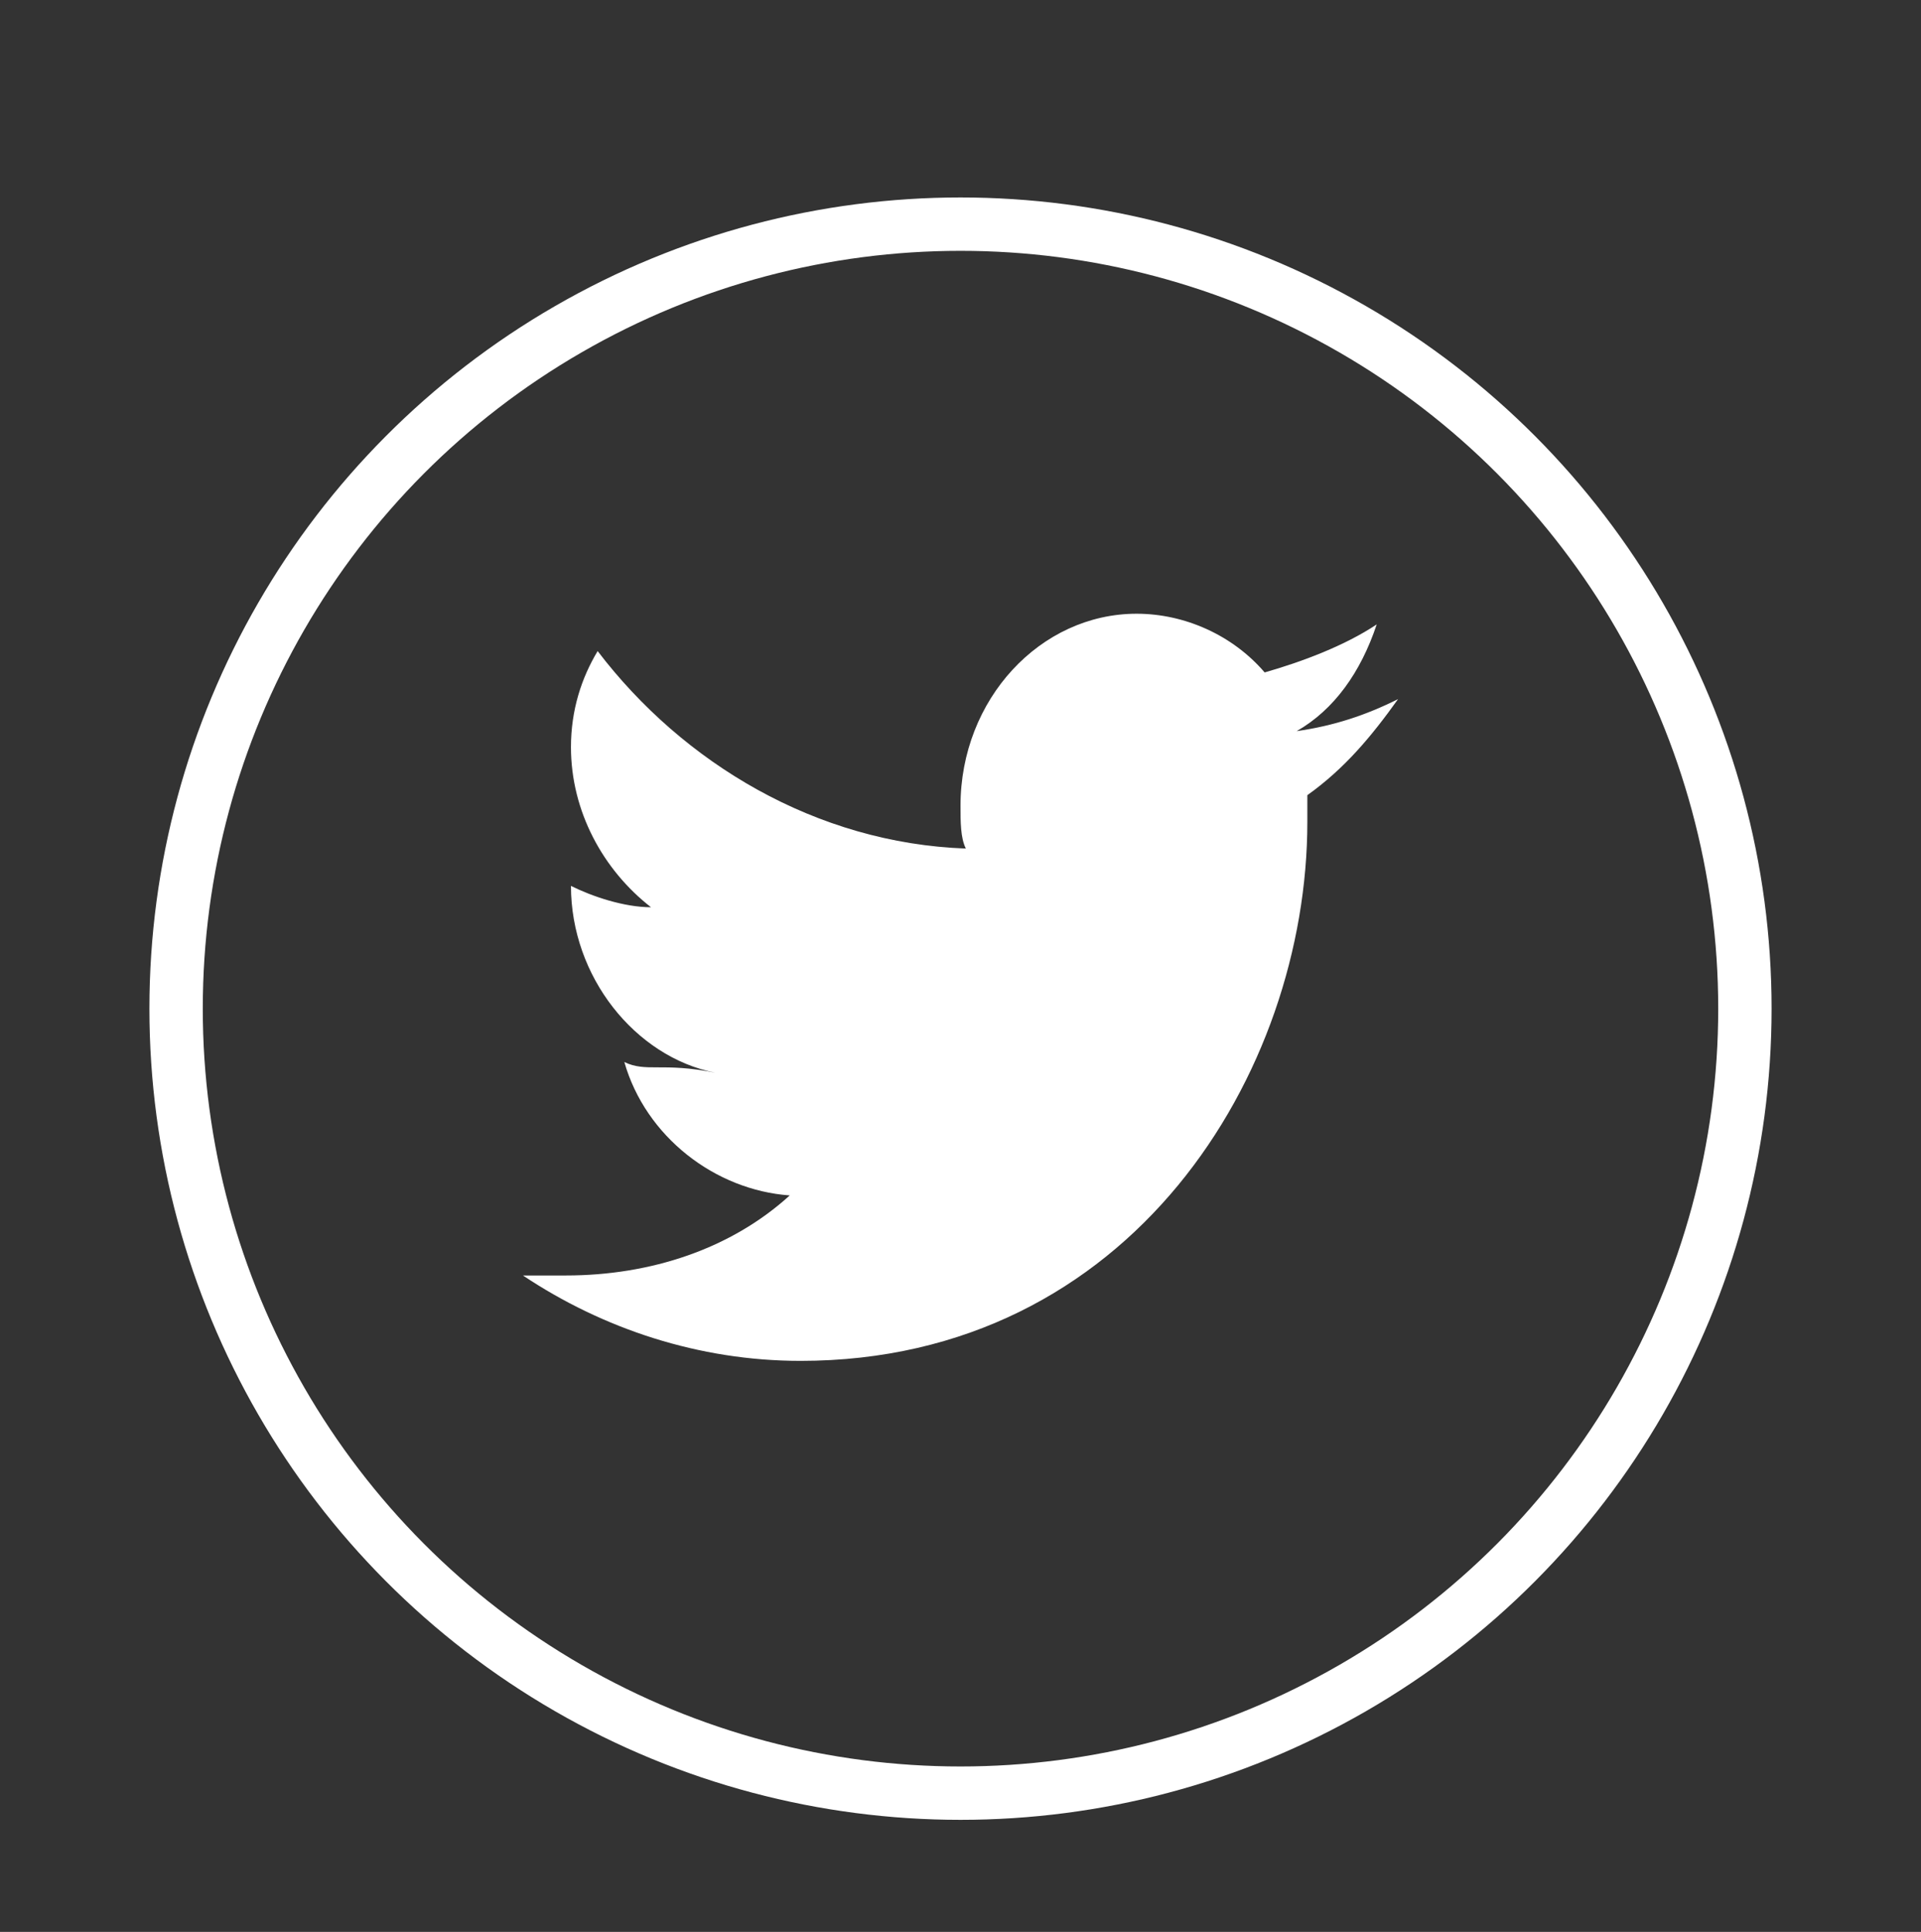
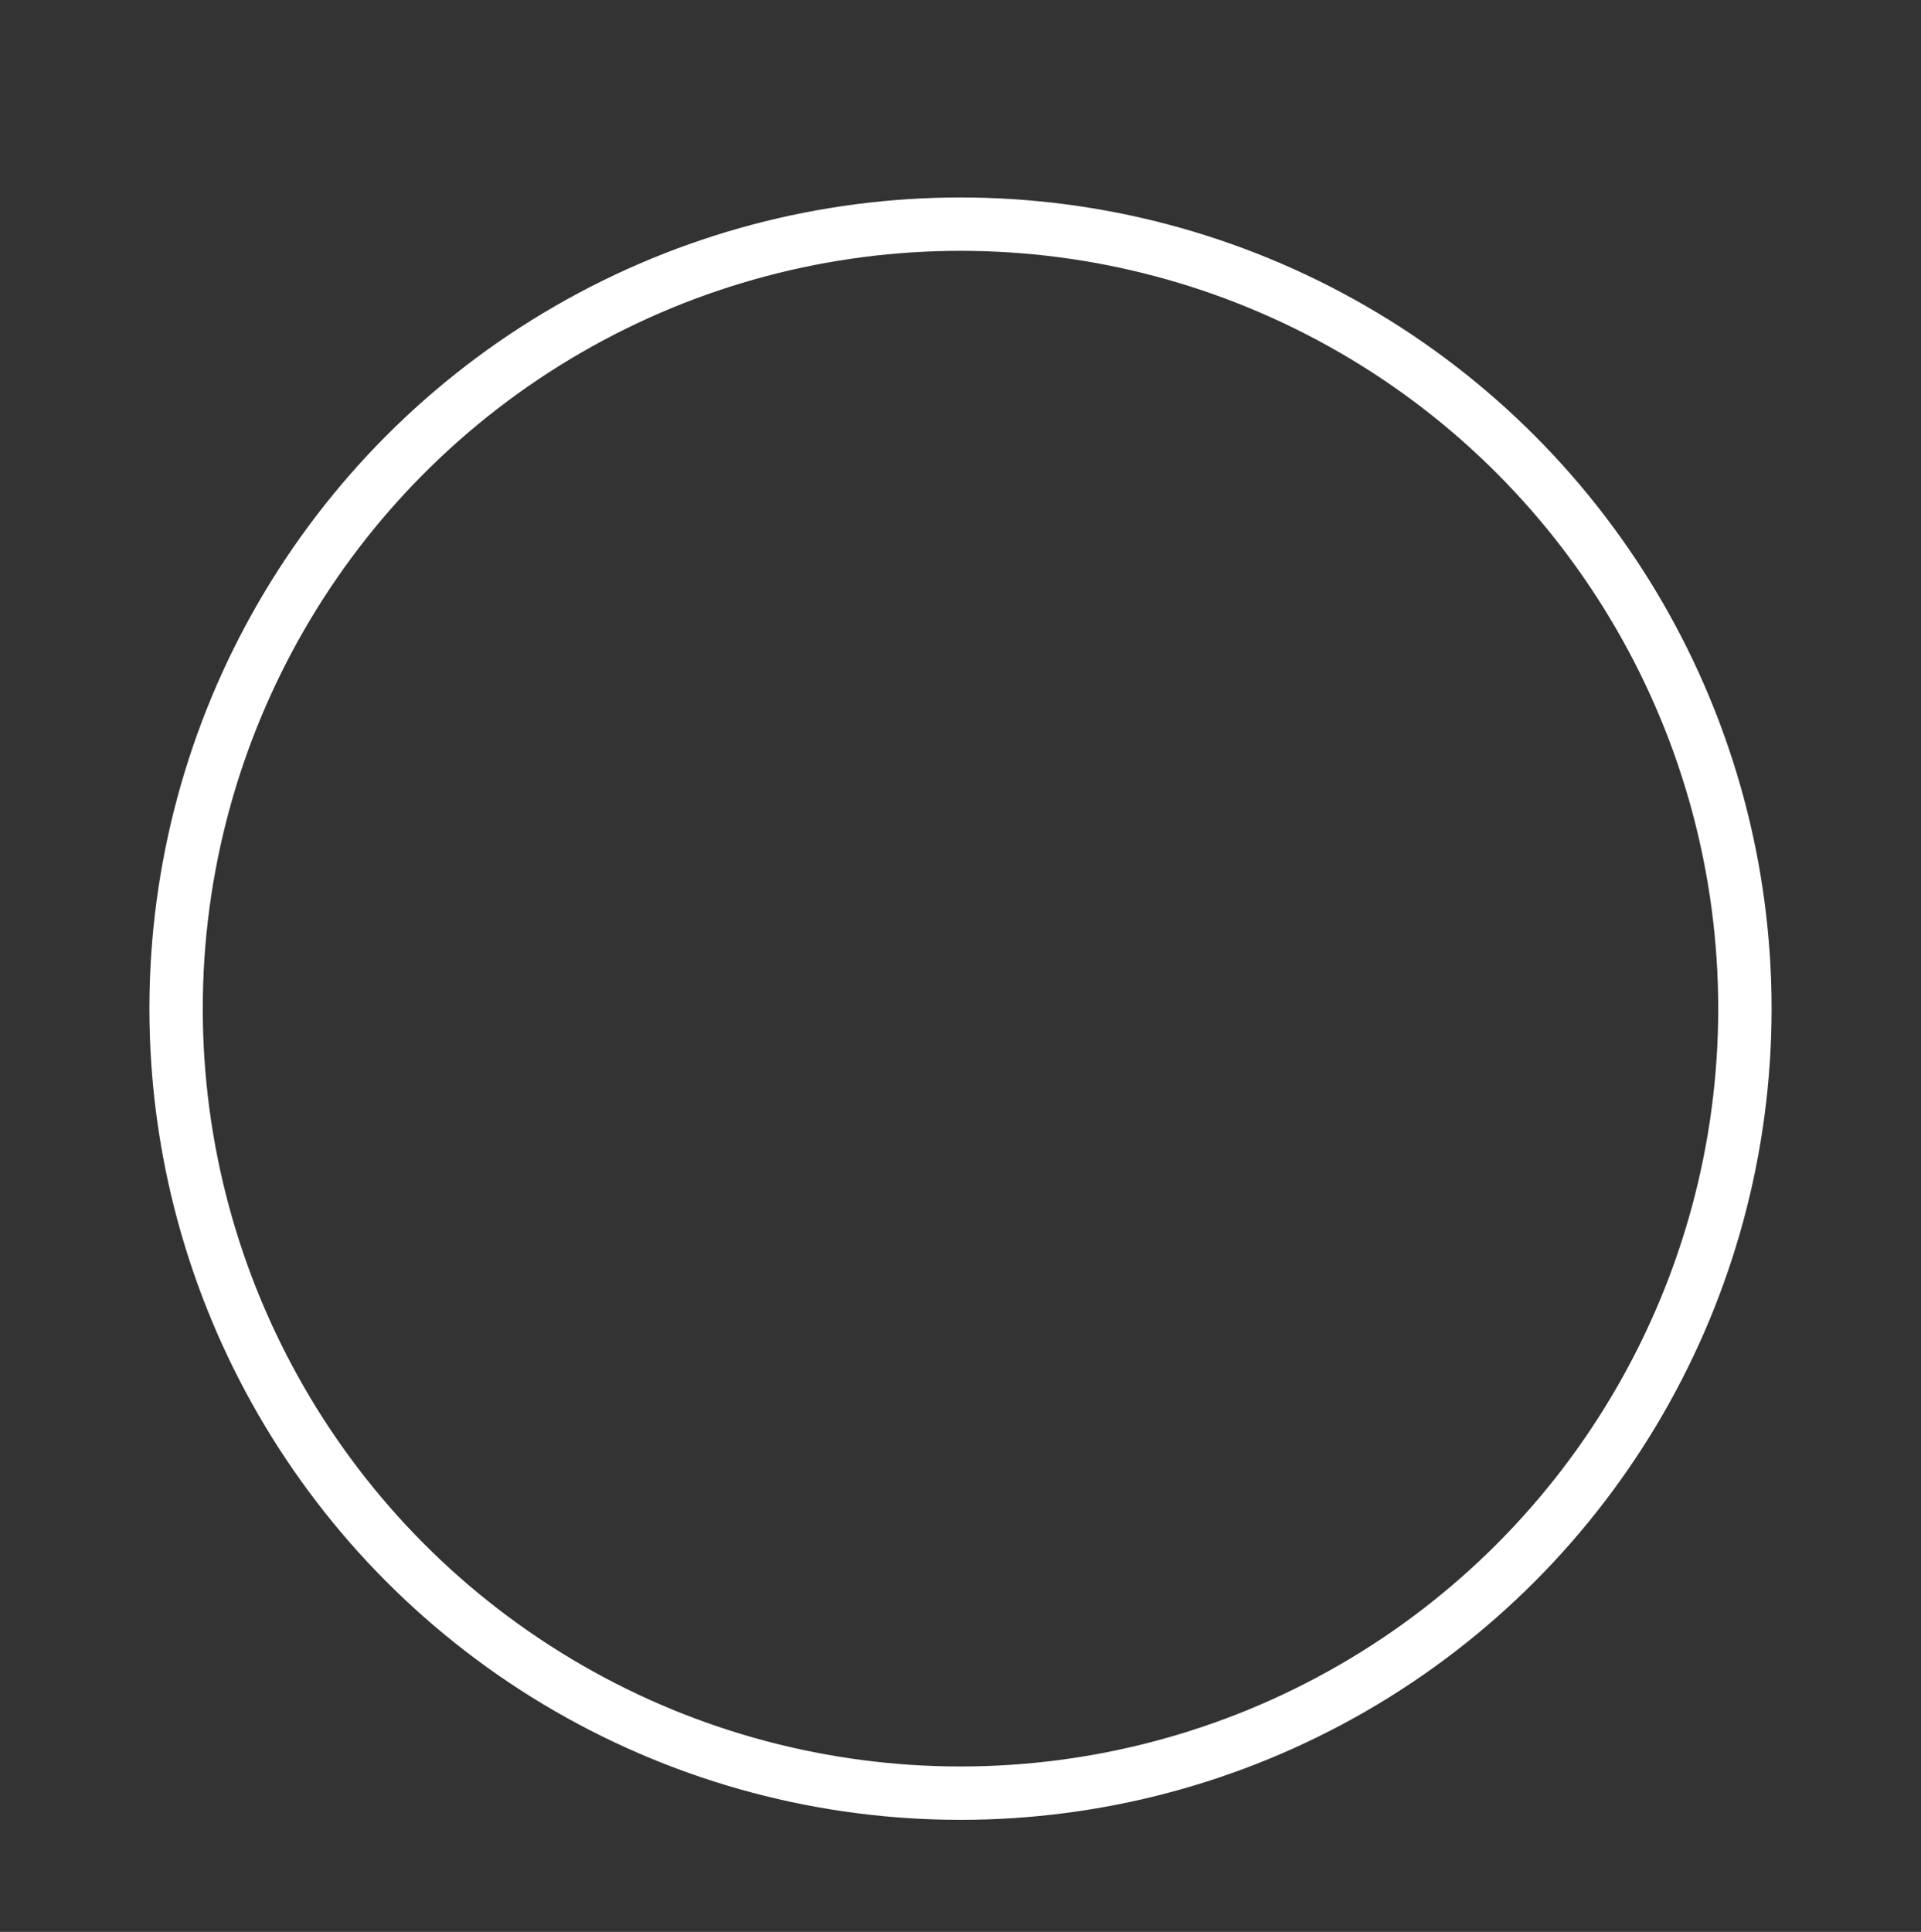
<svg xmlns="http://www.w3.org/2000/svg" viewBox="0 0 36 36.2">
  <rect x="0" y="0" width="36" height="36.2" fill="#333333" stroke="none" />
  <circle cx="18" cy="18.9" r="14.7" fill="none" stroke="#fff" stroke-miterlimit="10" />
-   <path d="M15 25.5c6.2 0 9.5-5.4 9.5-10.1v-.5c.7-.5 1.2-1.1 1.7-1.8-.6.3-1.2.5-1.9.6.7-.4 1.2-1.1 1.5-2-.6.4-1.4.7-2.1.9-.6-.7-1.5-1.1-2.4-1.1-1.8 0-3.3 1.6-3.3 3.6 0 .3 0 .6.1.8-2.8-.1-5.3-1.6-6.9-3.7-.3.5-.5 1.1-.5 1.8 0 1.2.6 2.3 1.5 3-.5 0-1.1-.2-1.5-.4 0 1.7 1.2 3.2 2.7 3.5-.5-.1-.8-.1-1.1-.1-.2 0-.4 0-.6-.1.4 1.4 1.7 2.4 3.1 2.5-1.1 1-2.6 1.5-4.2 1.5h-.8c1.5 1 3.3 1.6 5.2 1.6" fill="#fff" />
</svg>